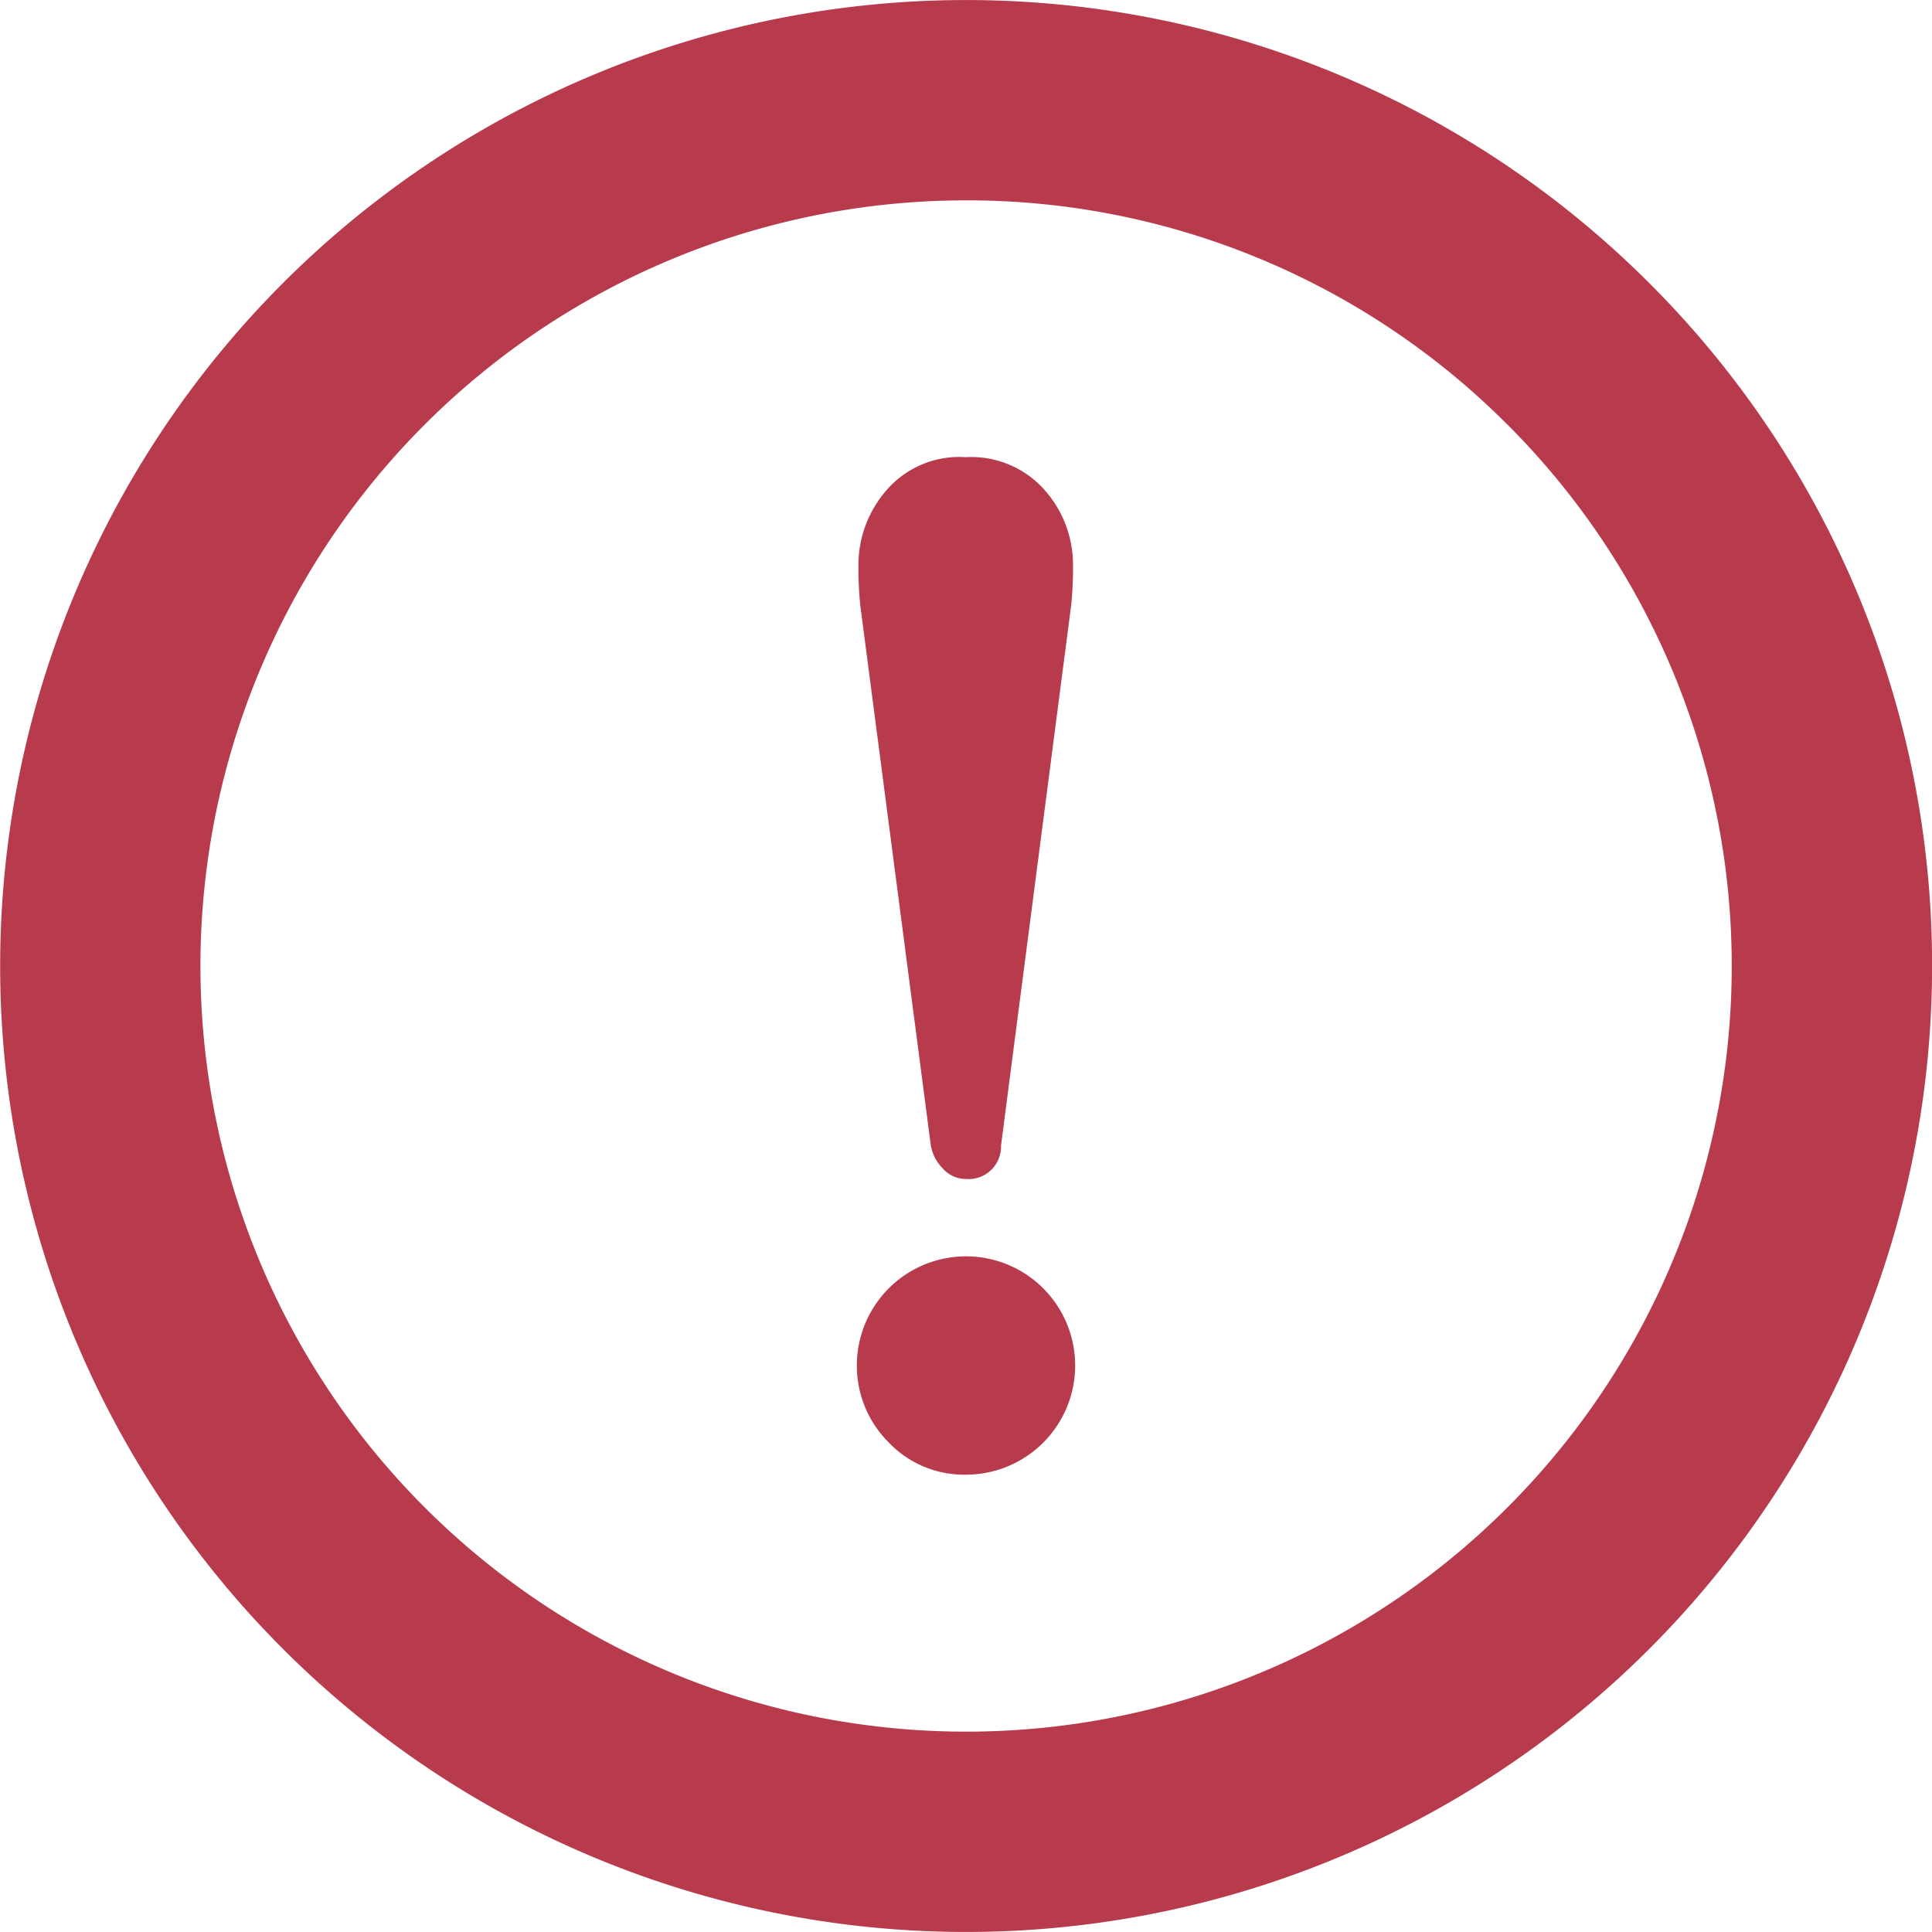
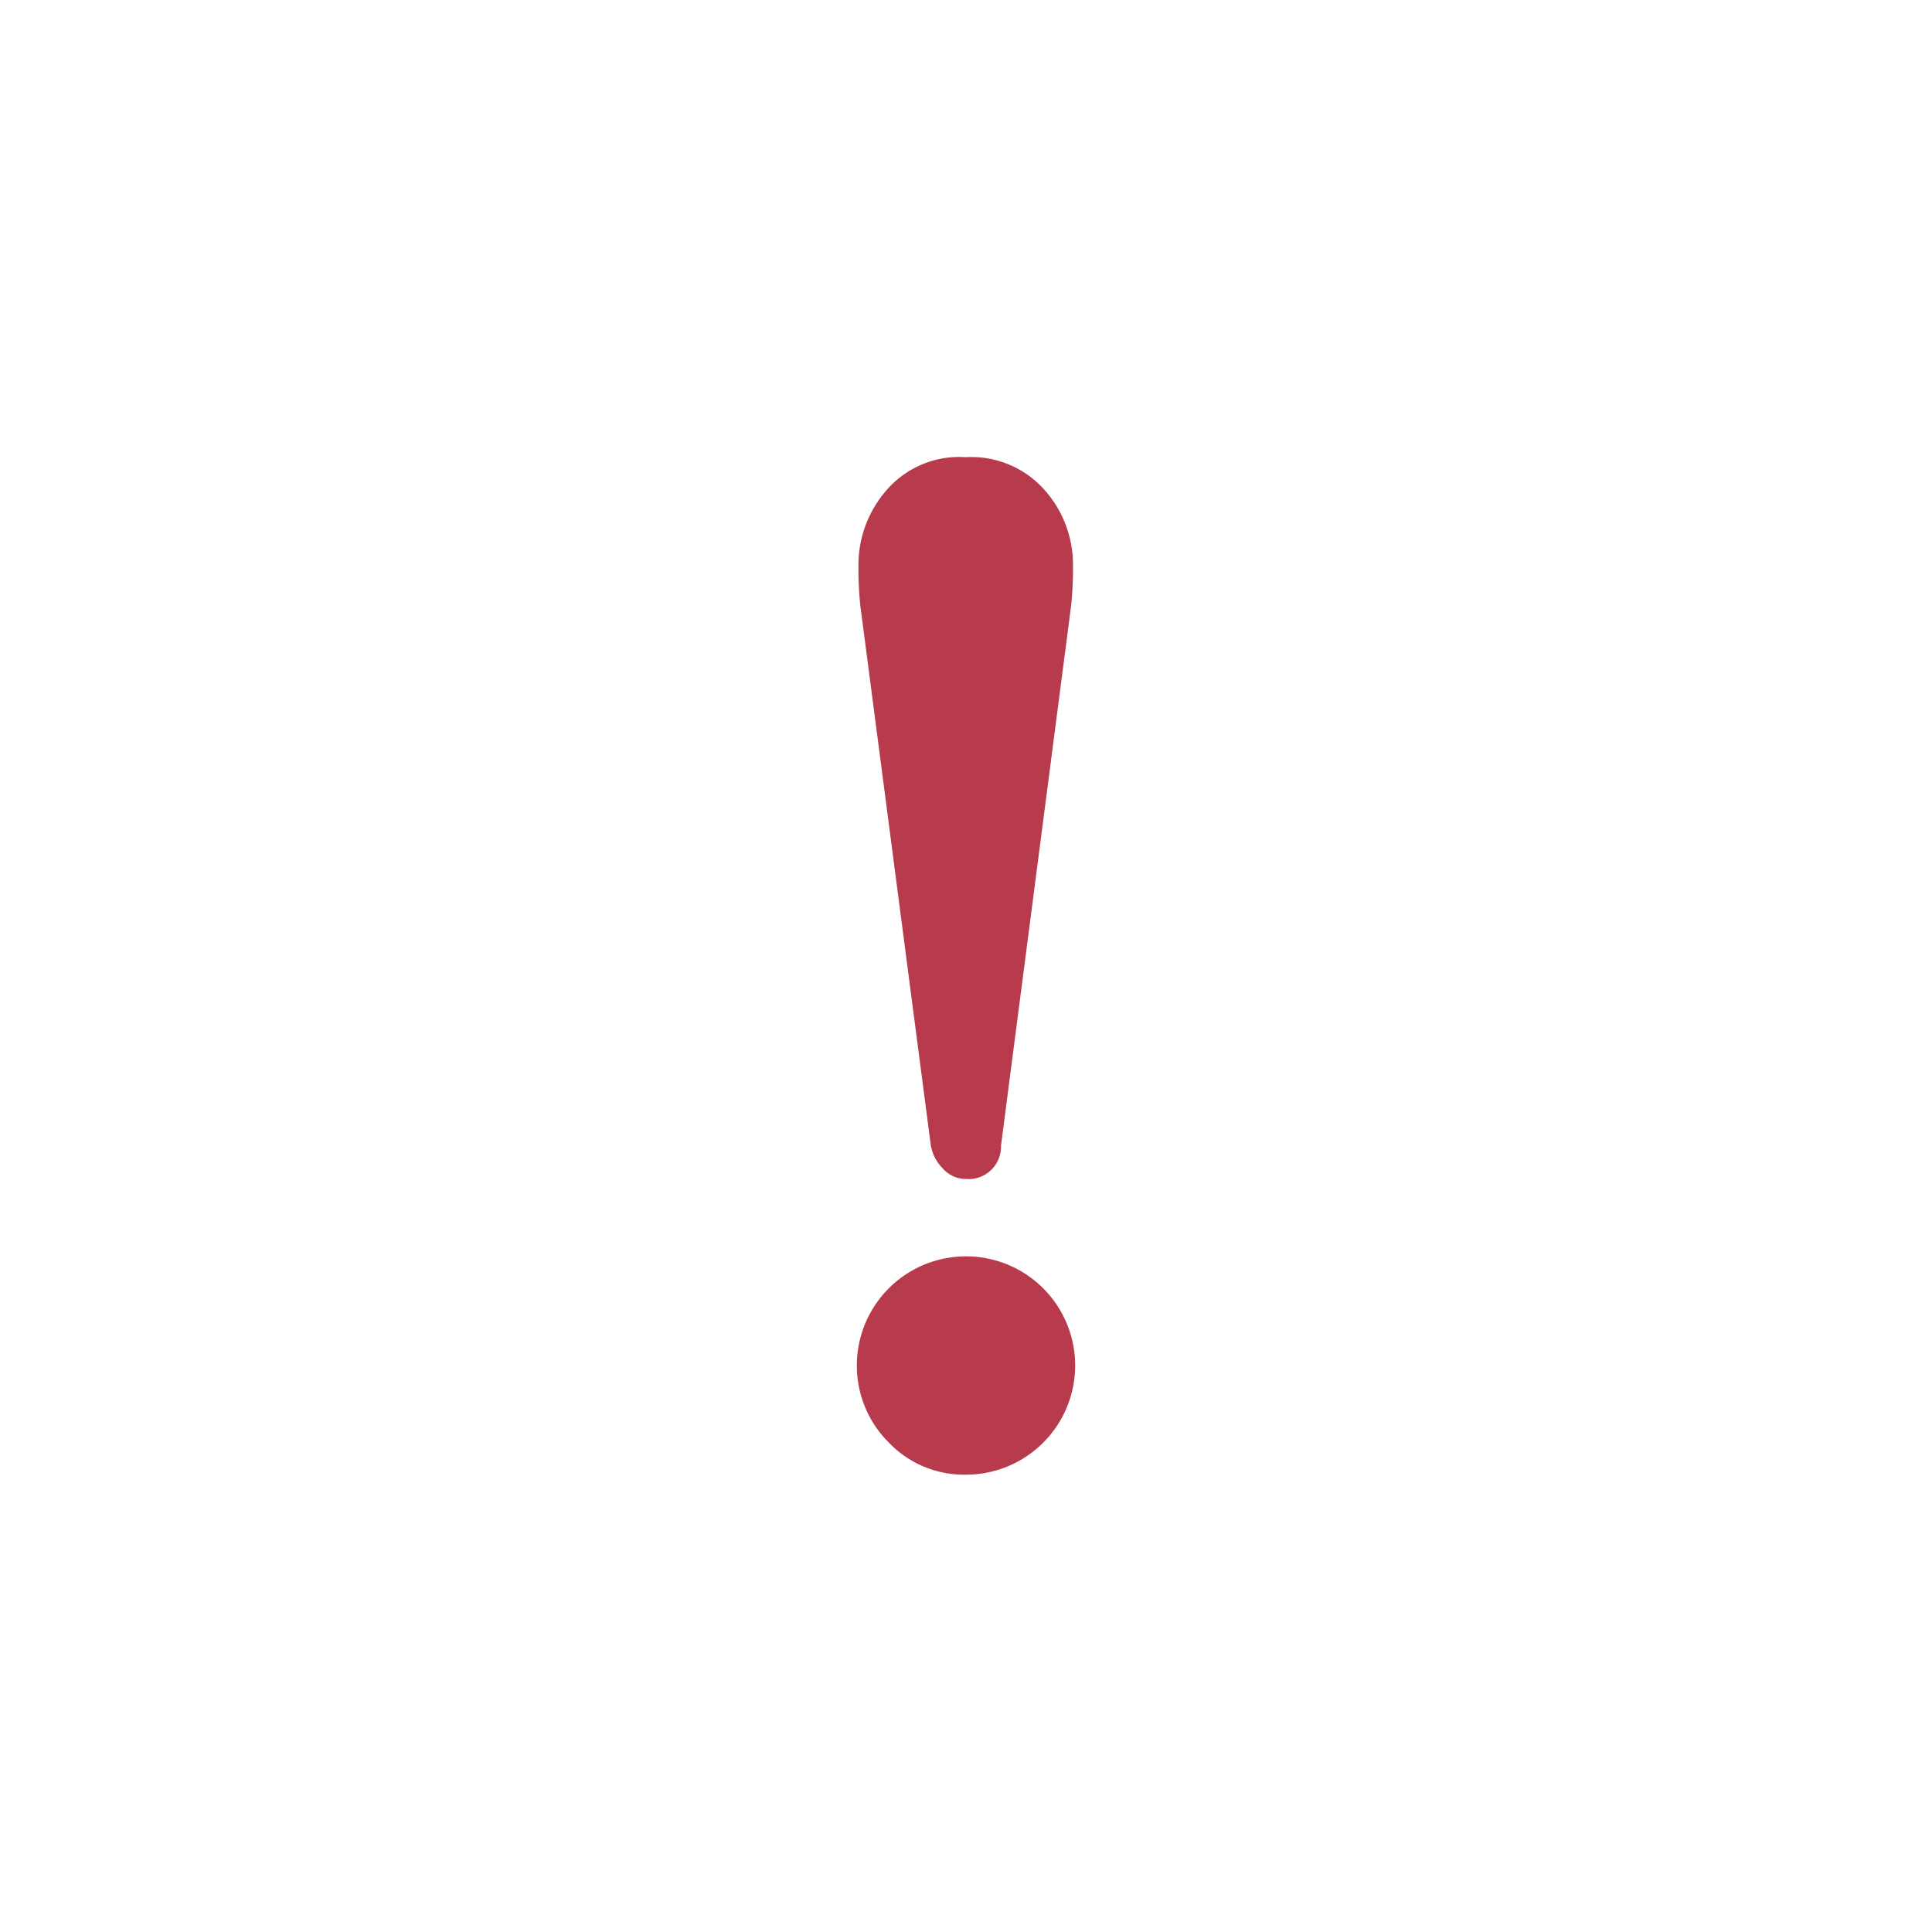
<svg xmlns="http://www.w3.org/2000/svg" id="注意のアイコン" width="49.556" height="49.556" viewBox="0 0 49.556 49.556">
-   <path id="パス_30" data-name="パス 30" d="M42.3,7.257a24.777,24.777,0,1,0,7.258,17.521A24.712,24.712,0,0,0,42.3,7.257Zm-3.633,3.634A19.639,19.639,0,1,1,24.778,5.139,19.564,19.564,0,0,1,38.665,10.891Z" transform="translate(0 0)" fill="#b83b4d" />
  <path id="パス_31" data-name="パス 31" d="M229.413,138.854a1.105,1.105,0,0,0,.3.579.79.79,0,0,0,.6.277.832.832,0,0,0,.9-.857l1.8-13.862a9.086,9.086,0,0,0,.046-1.04,2.886,2.886,0,0,0-.716-1.9,2.509,2.509,0,0,0-2.035-.855,2.462,2.462,0,0,0-2.058.877,2.915,2.915,0,0,0-.694,1.874,9.7,9.7,0,0,0,.046,1.04Z" transform="translate(-205.537 -109.469)" fill="#b83b4d" />
  <path id="パス_32" data-name="パス 32" d="M229.886,338.781a2.8,2.8,0,1,0-2.8-2.8,2.777,2.777,0,0,0,.809,1.965A2.667,2.667,0,0,0,229.886,338.781Z" transform="translate(-205.108 -300.956)" fill="#b83b4d" />
</svg>